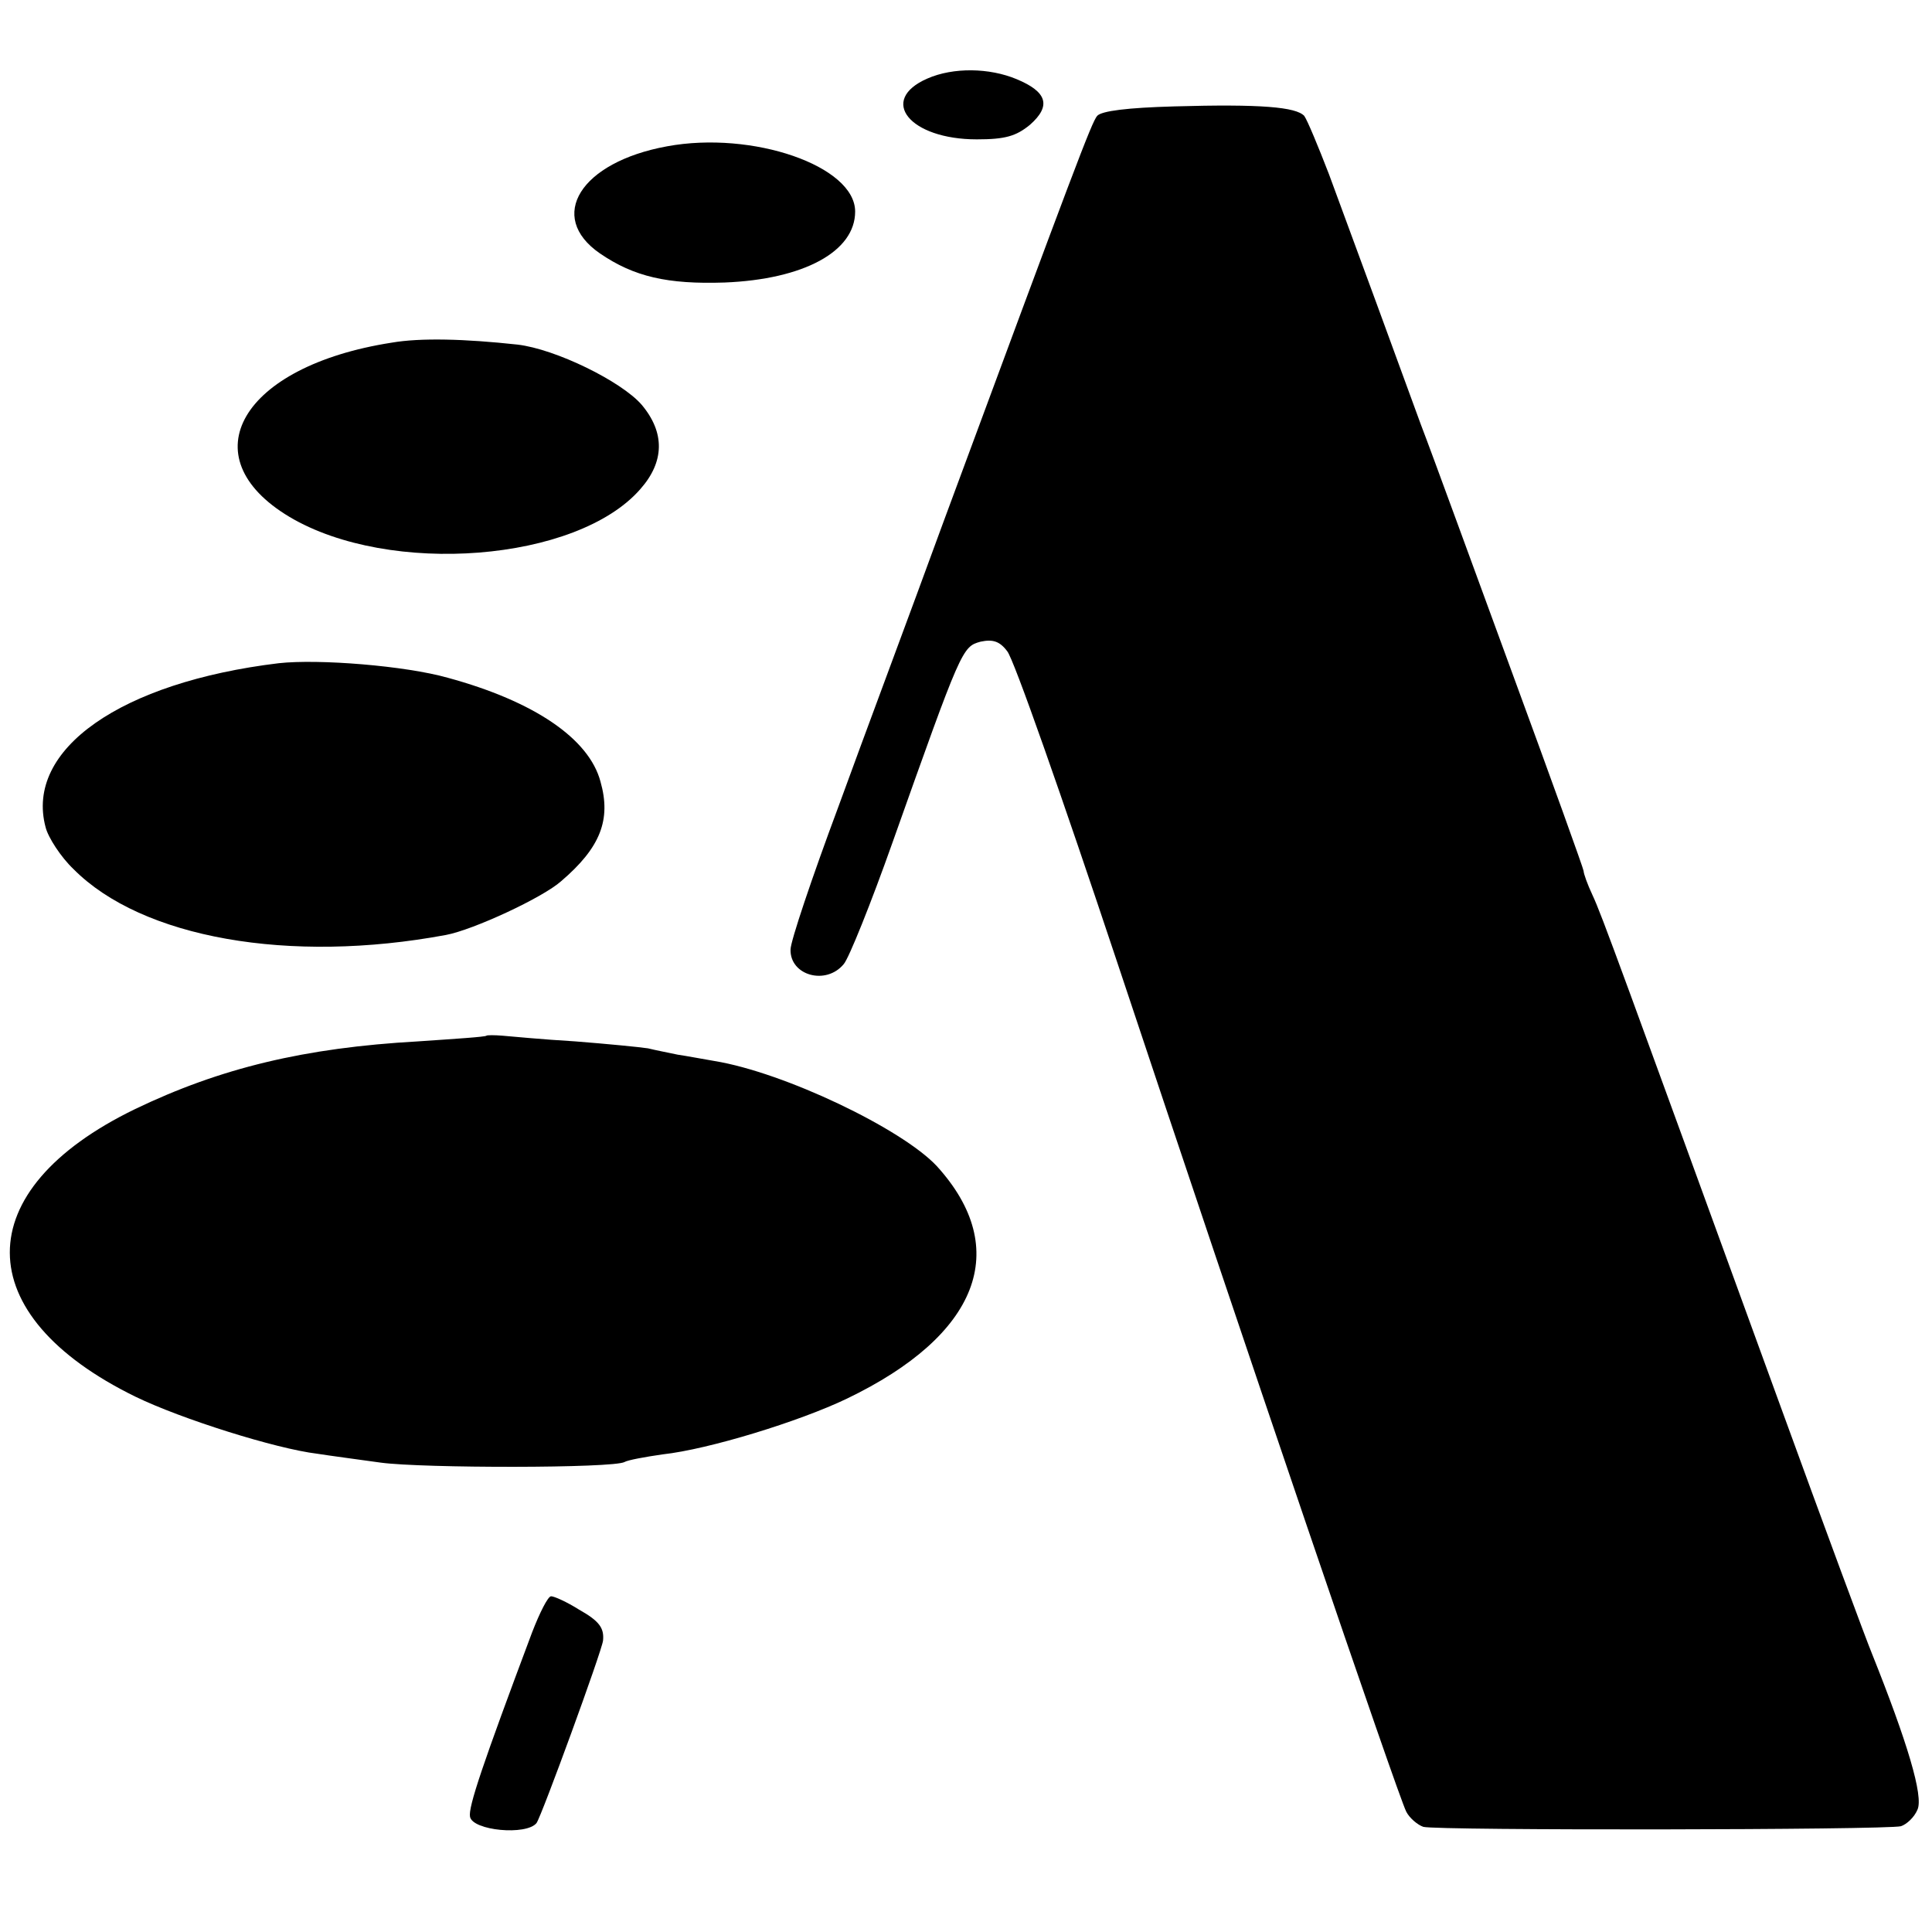
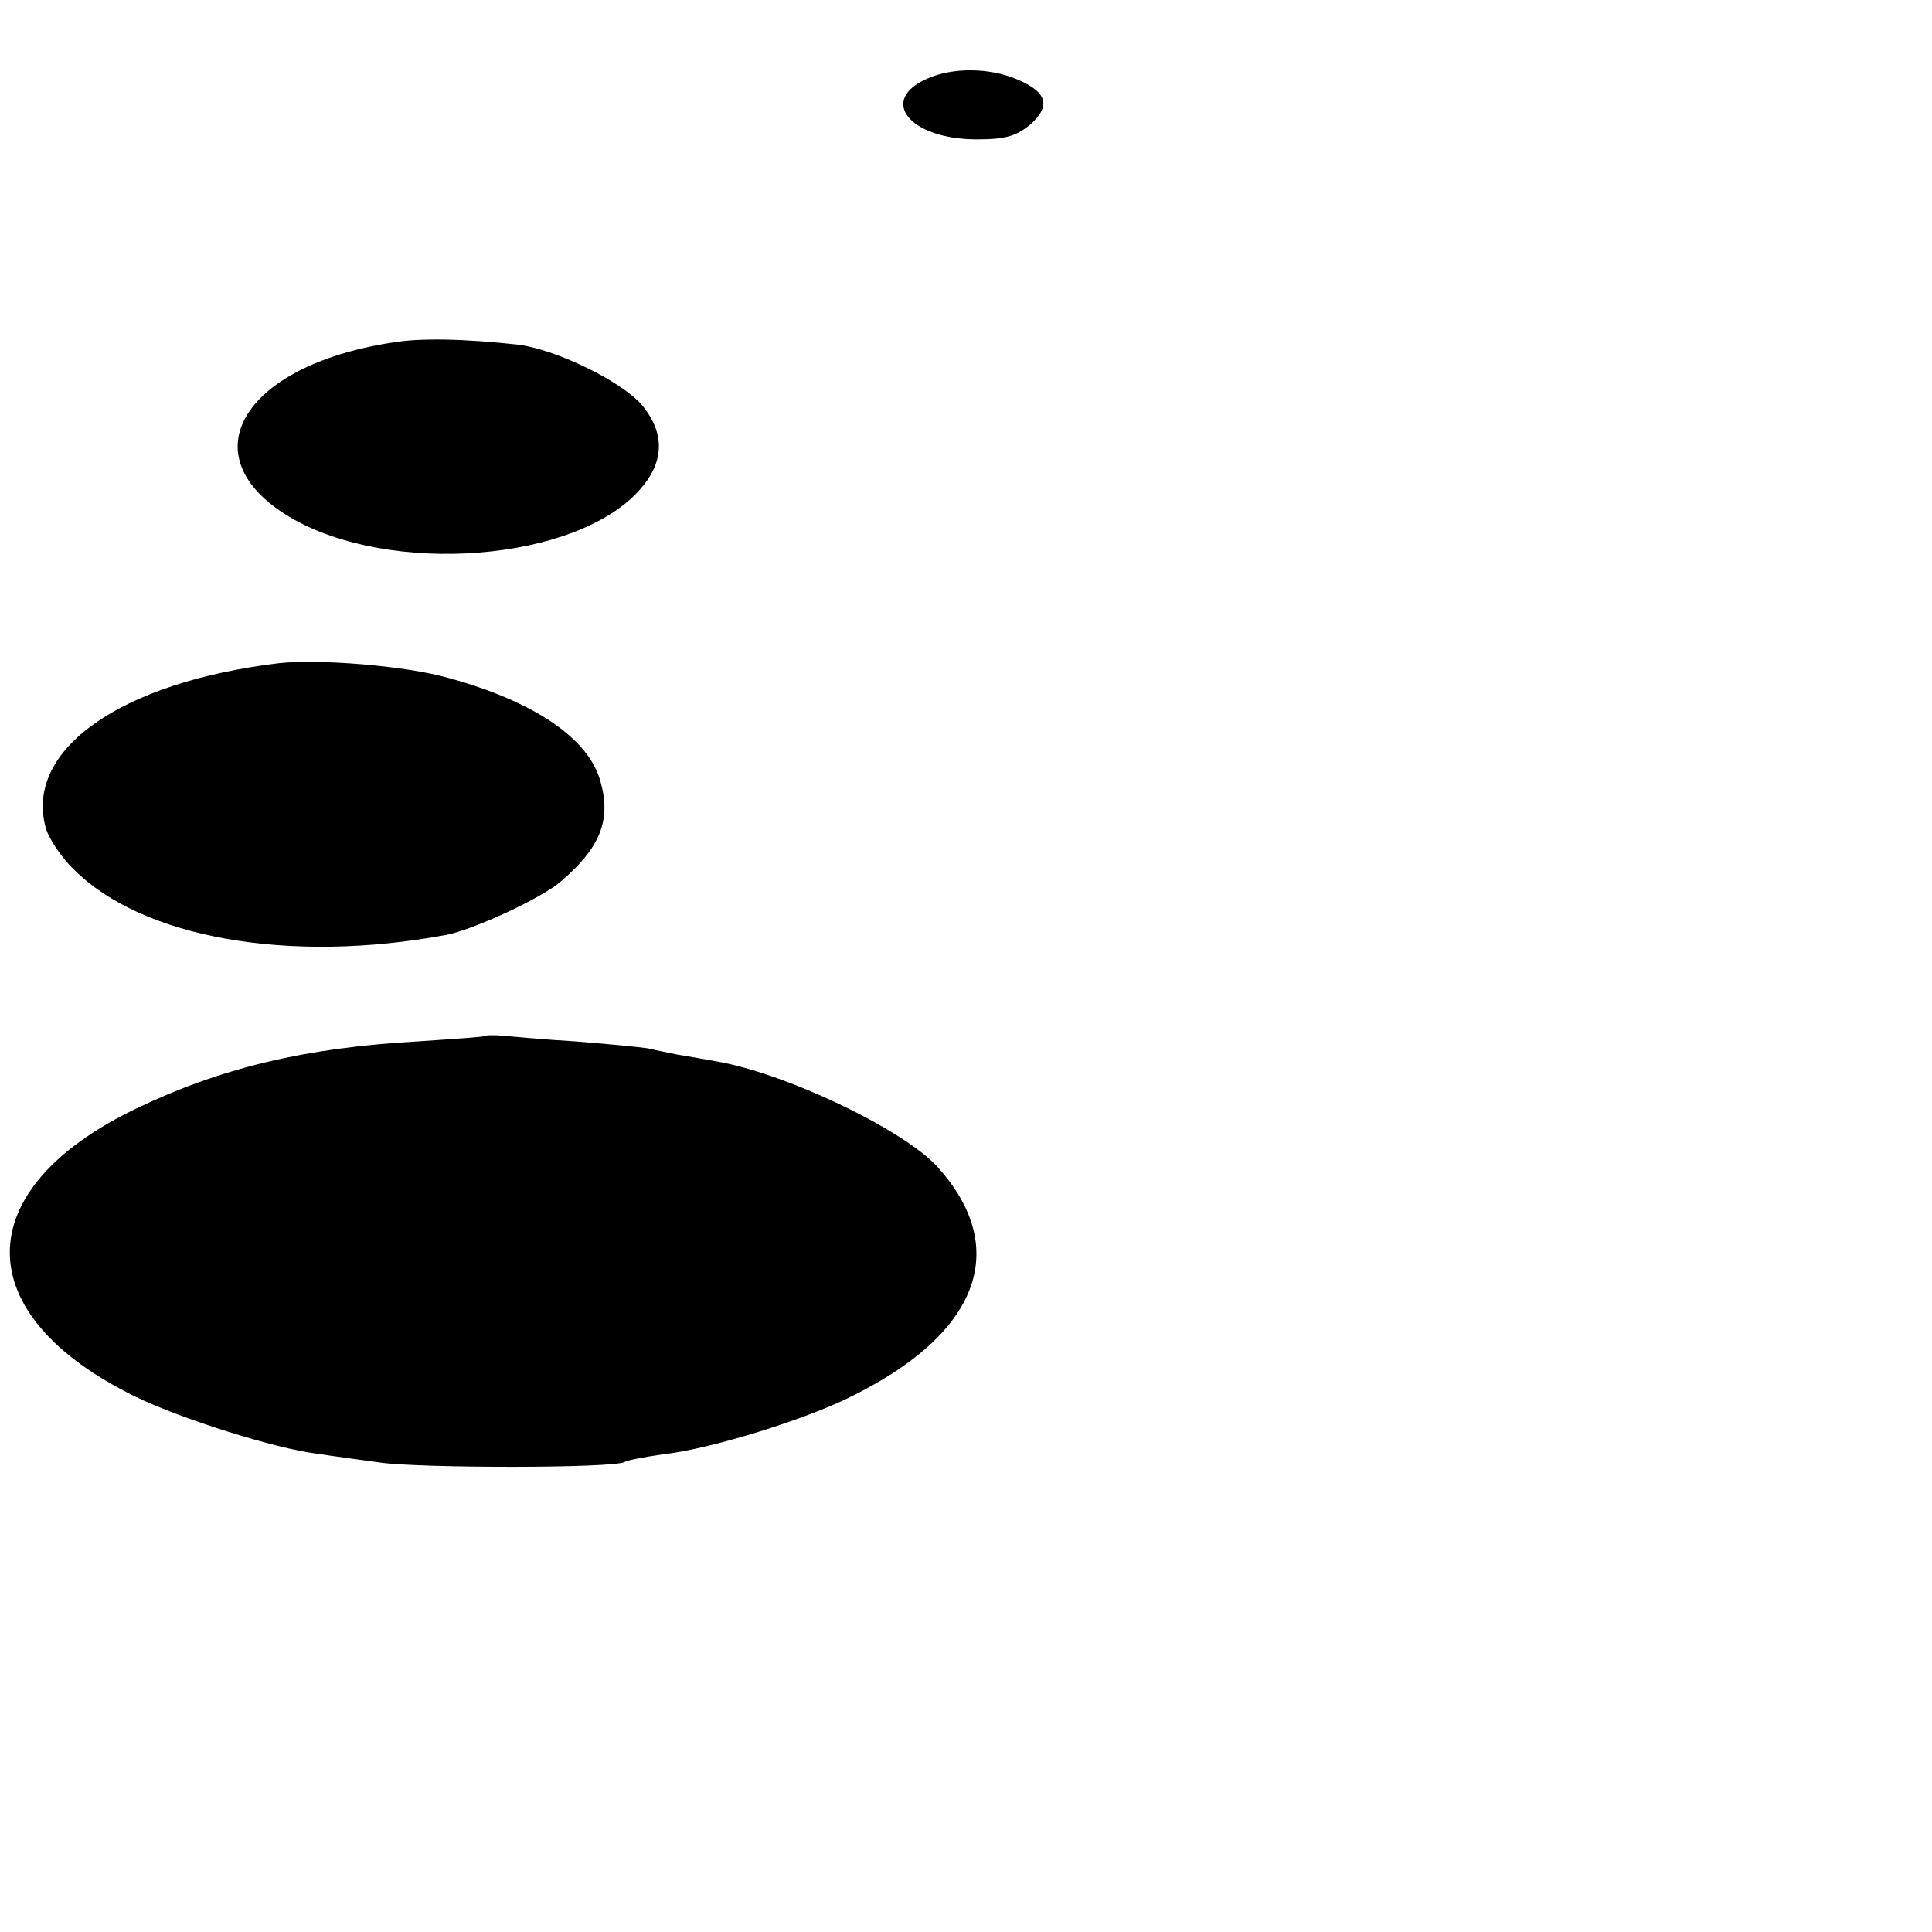
<svg xmlns="http://www.w3.org/2000/svg" version="1.0" width="305pt" height="305pt" viewBox="0 0 305 305" preserveAspectRatio="xMidYMid meet">
  <g transform="translate(0,305) scale(0.1,-0.1)" fill="#000000" stroke="none">
    <path d="M1464 2926 c-78 -34 -28 -96 78 -96 45 0 62 5 84 23 34 30 27 52 -21 72 -43 18 -100 19 -141 1z" />
-     <path d="M1853 2882 c-72 -2 -114 -7 -121 -15 -9 -11 -35 -80 -243 -642 -50 -137 -126 -340 -166 -450 -41 -110 -75 -211 -75 -224 -1 -41 56 -57 84 -23 8 9 43 96 77 192 109 307 110 309 139 317 19 4 30 1 42 -15 10 -11 87 -231 173 -489 201 -604 444 -1318 457 -1343 5 -10 18 -21 27 -24 22 -6 730 -5 754 1 9 3 21 14 26 26 10 21 -16 107 -72 247 -8 19 -74 197 -146 395 -251 689 -280 770 -295 802 -8 17 -14 34 -14 38 0 3 -50 142 -111 308 -61 166 -126 345 -146 397 -39 107 -101 276 -145 395 -17 44 -34 85 -39 92 -13 14 -68 19 -206 15z" />
-     <path d="M1053 2819 c-137 -25 -190 -111 -106 -169 54 -37 107 -49 197 -46 125 5 206 49 206 112 0 72 -162 128 -297 103z" />
    <path d="M618 2509 c-237 -37 -320 -180 -161 -275 158 -94 454 -71 554 44 38 43 39 89 2 133 -32 37 -136 88 -196 95 -83 9 -153 11 -199 3z" />
    <path d="M440 2003 c-249 -30 -401 -136 -368 -259 4 -16 24 -47 44 -66 108 -109 341 -150 588 -104 43 8 153 59 182 85 62 53 79 97 62 157 -18 68 -105 127 -241 164 -67 19 -204 30 -267 23z" />
    <path d="M768 1415 c-2 -2 -50 -5 -108 -9 -179 -10 -312 -42 -447 -107 -264 -128 -263 -325 1 -454 72 -35 221 -82 287 -90 19 -3 64 -9 100 -14 66 -9 368 -9 385 1 5 3 32 8 60 12 73 8 216 52 291 88 208 100 261 236 142 367 -55 59 -241 148 -351 166 -18 3 -44 8 -58 10 -14 3 -35 7 -47 10 -13 2 -64 7 -115 11 -51 3 -103 8 -115 9 -12 1 -24 1 -25 0z" />
-     <path d="M840 473 c-78 -208 -101 -276 -98 -291 4 -22 89 -30 105 -10 8 11 103 271 105 288 2 20 -6 31 -38 49 -19 12 -39 21 -44 21 -5 0 -18 -26 -30 -57z" />
  </g>
</svg>